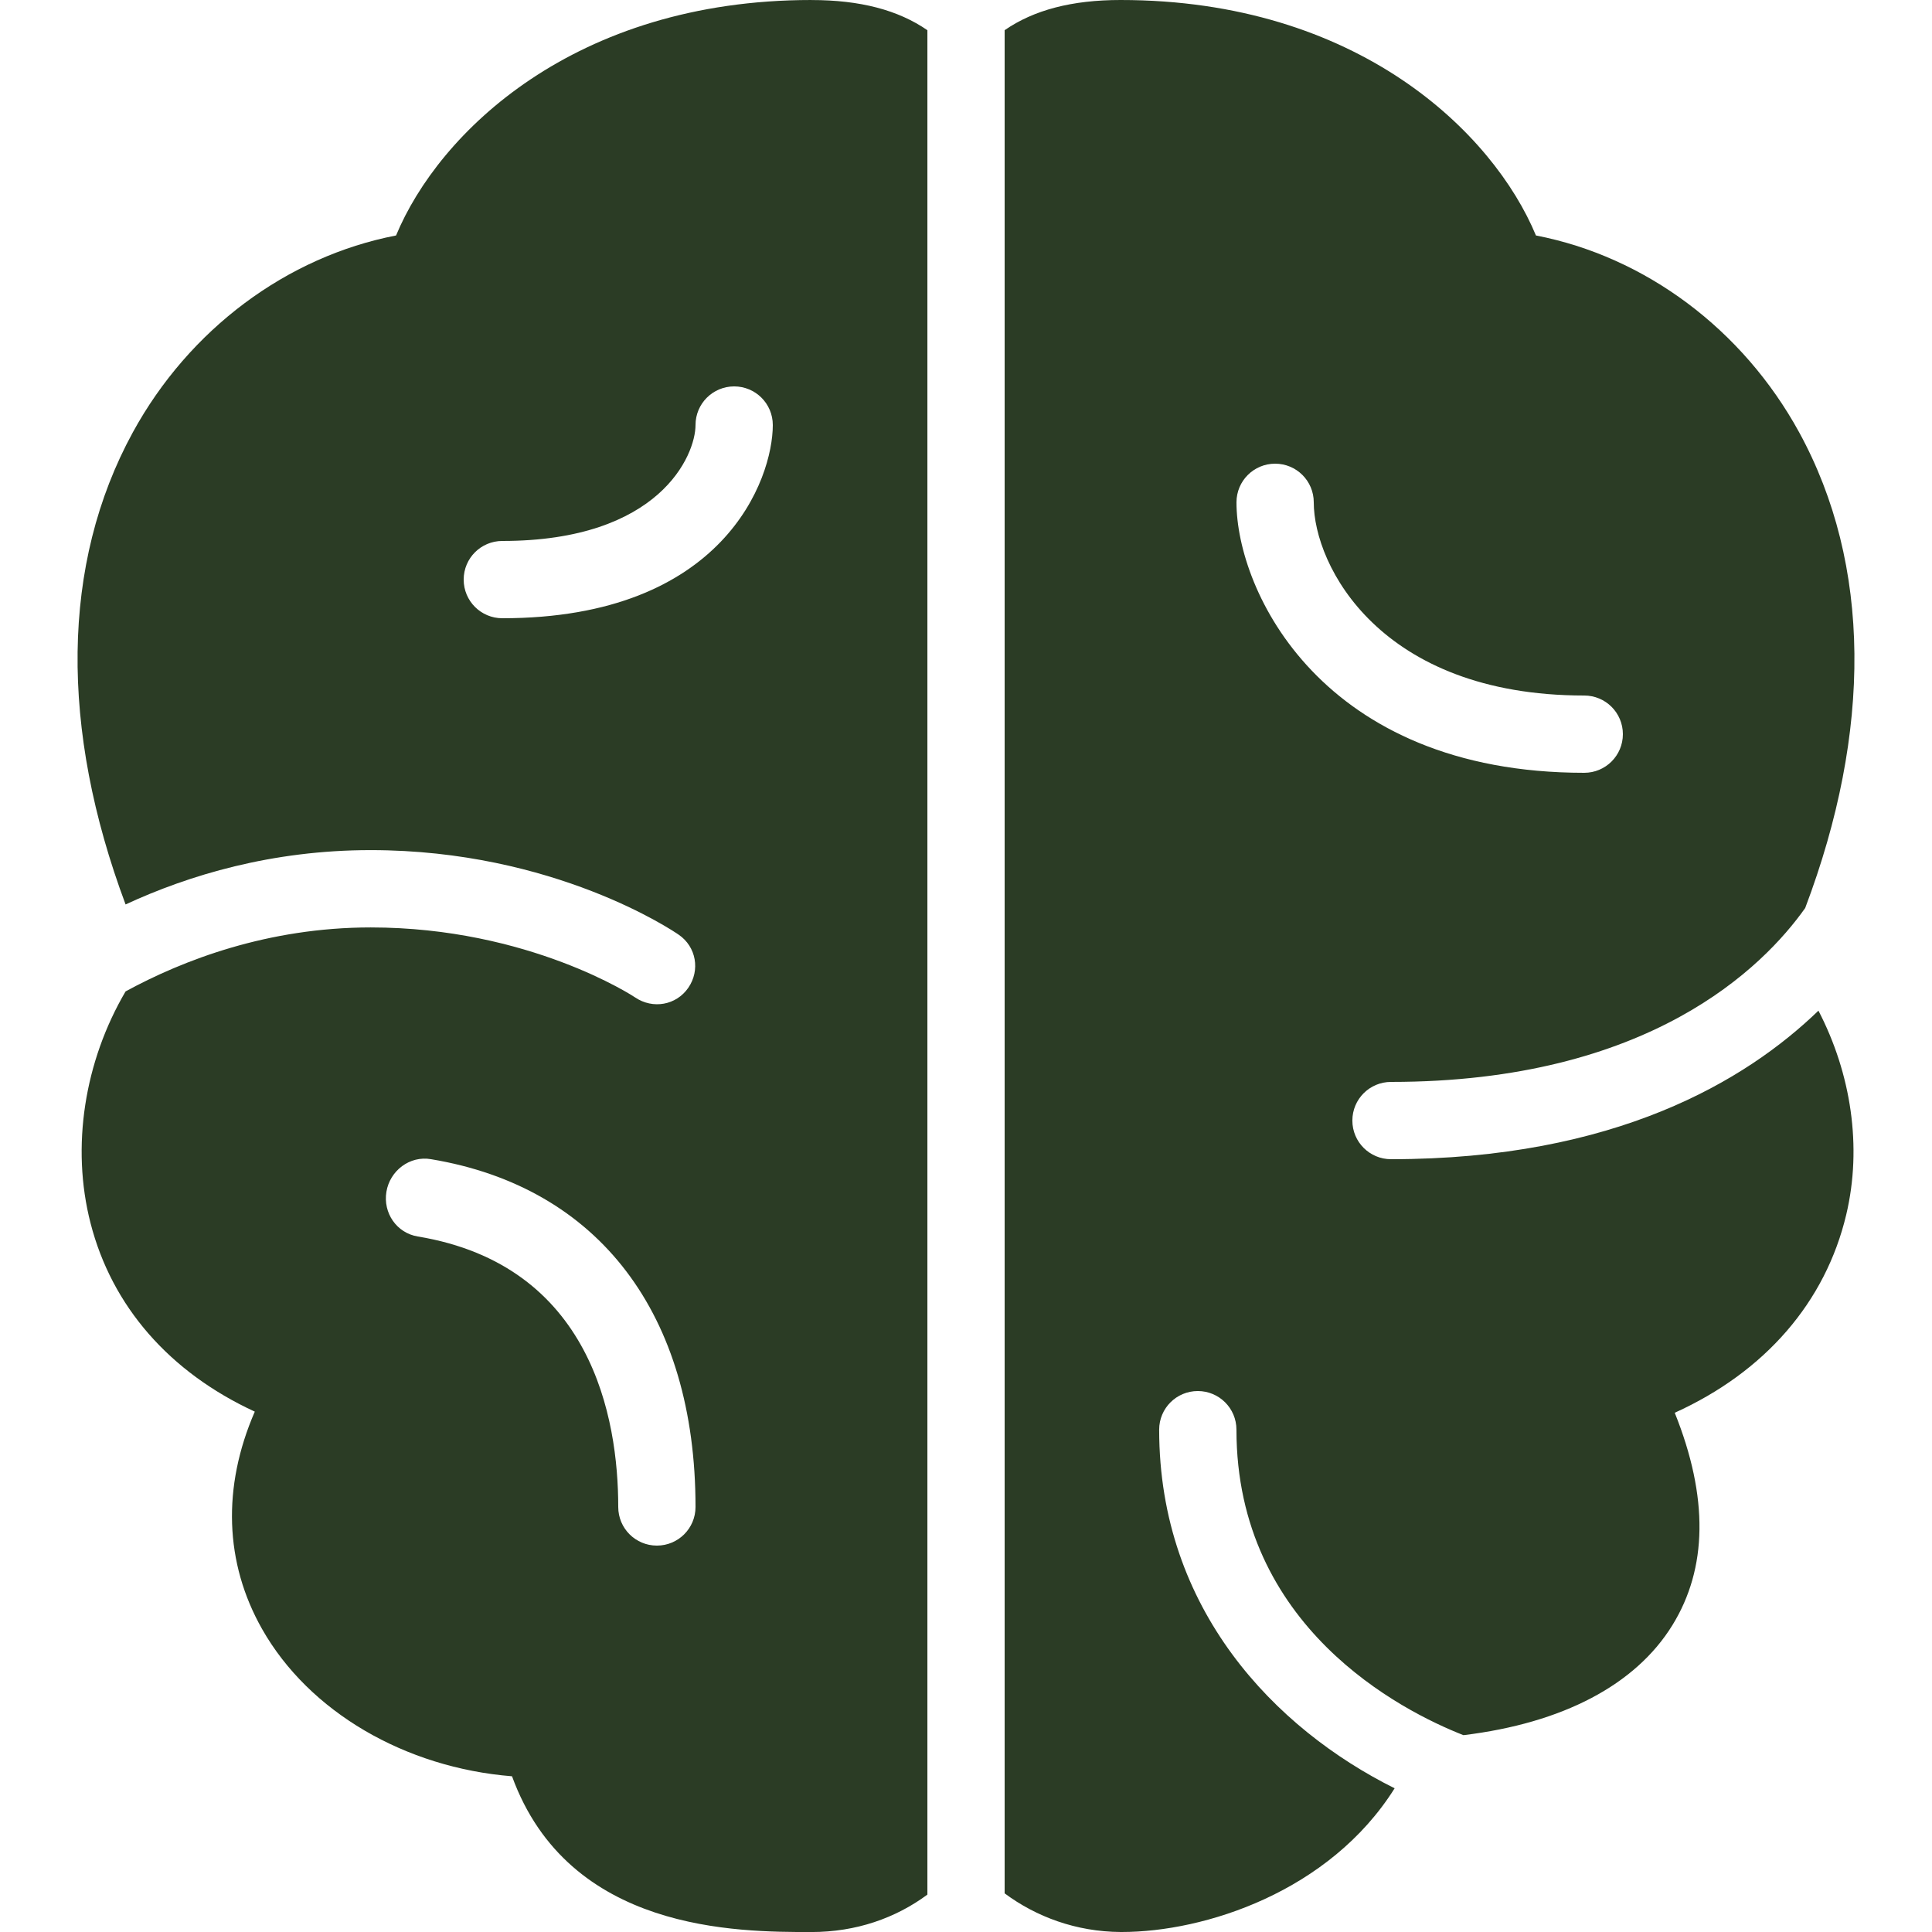
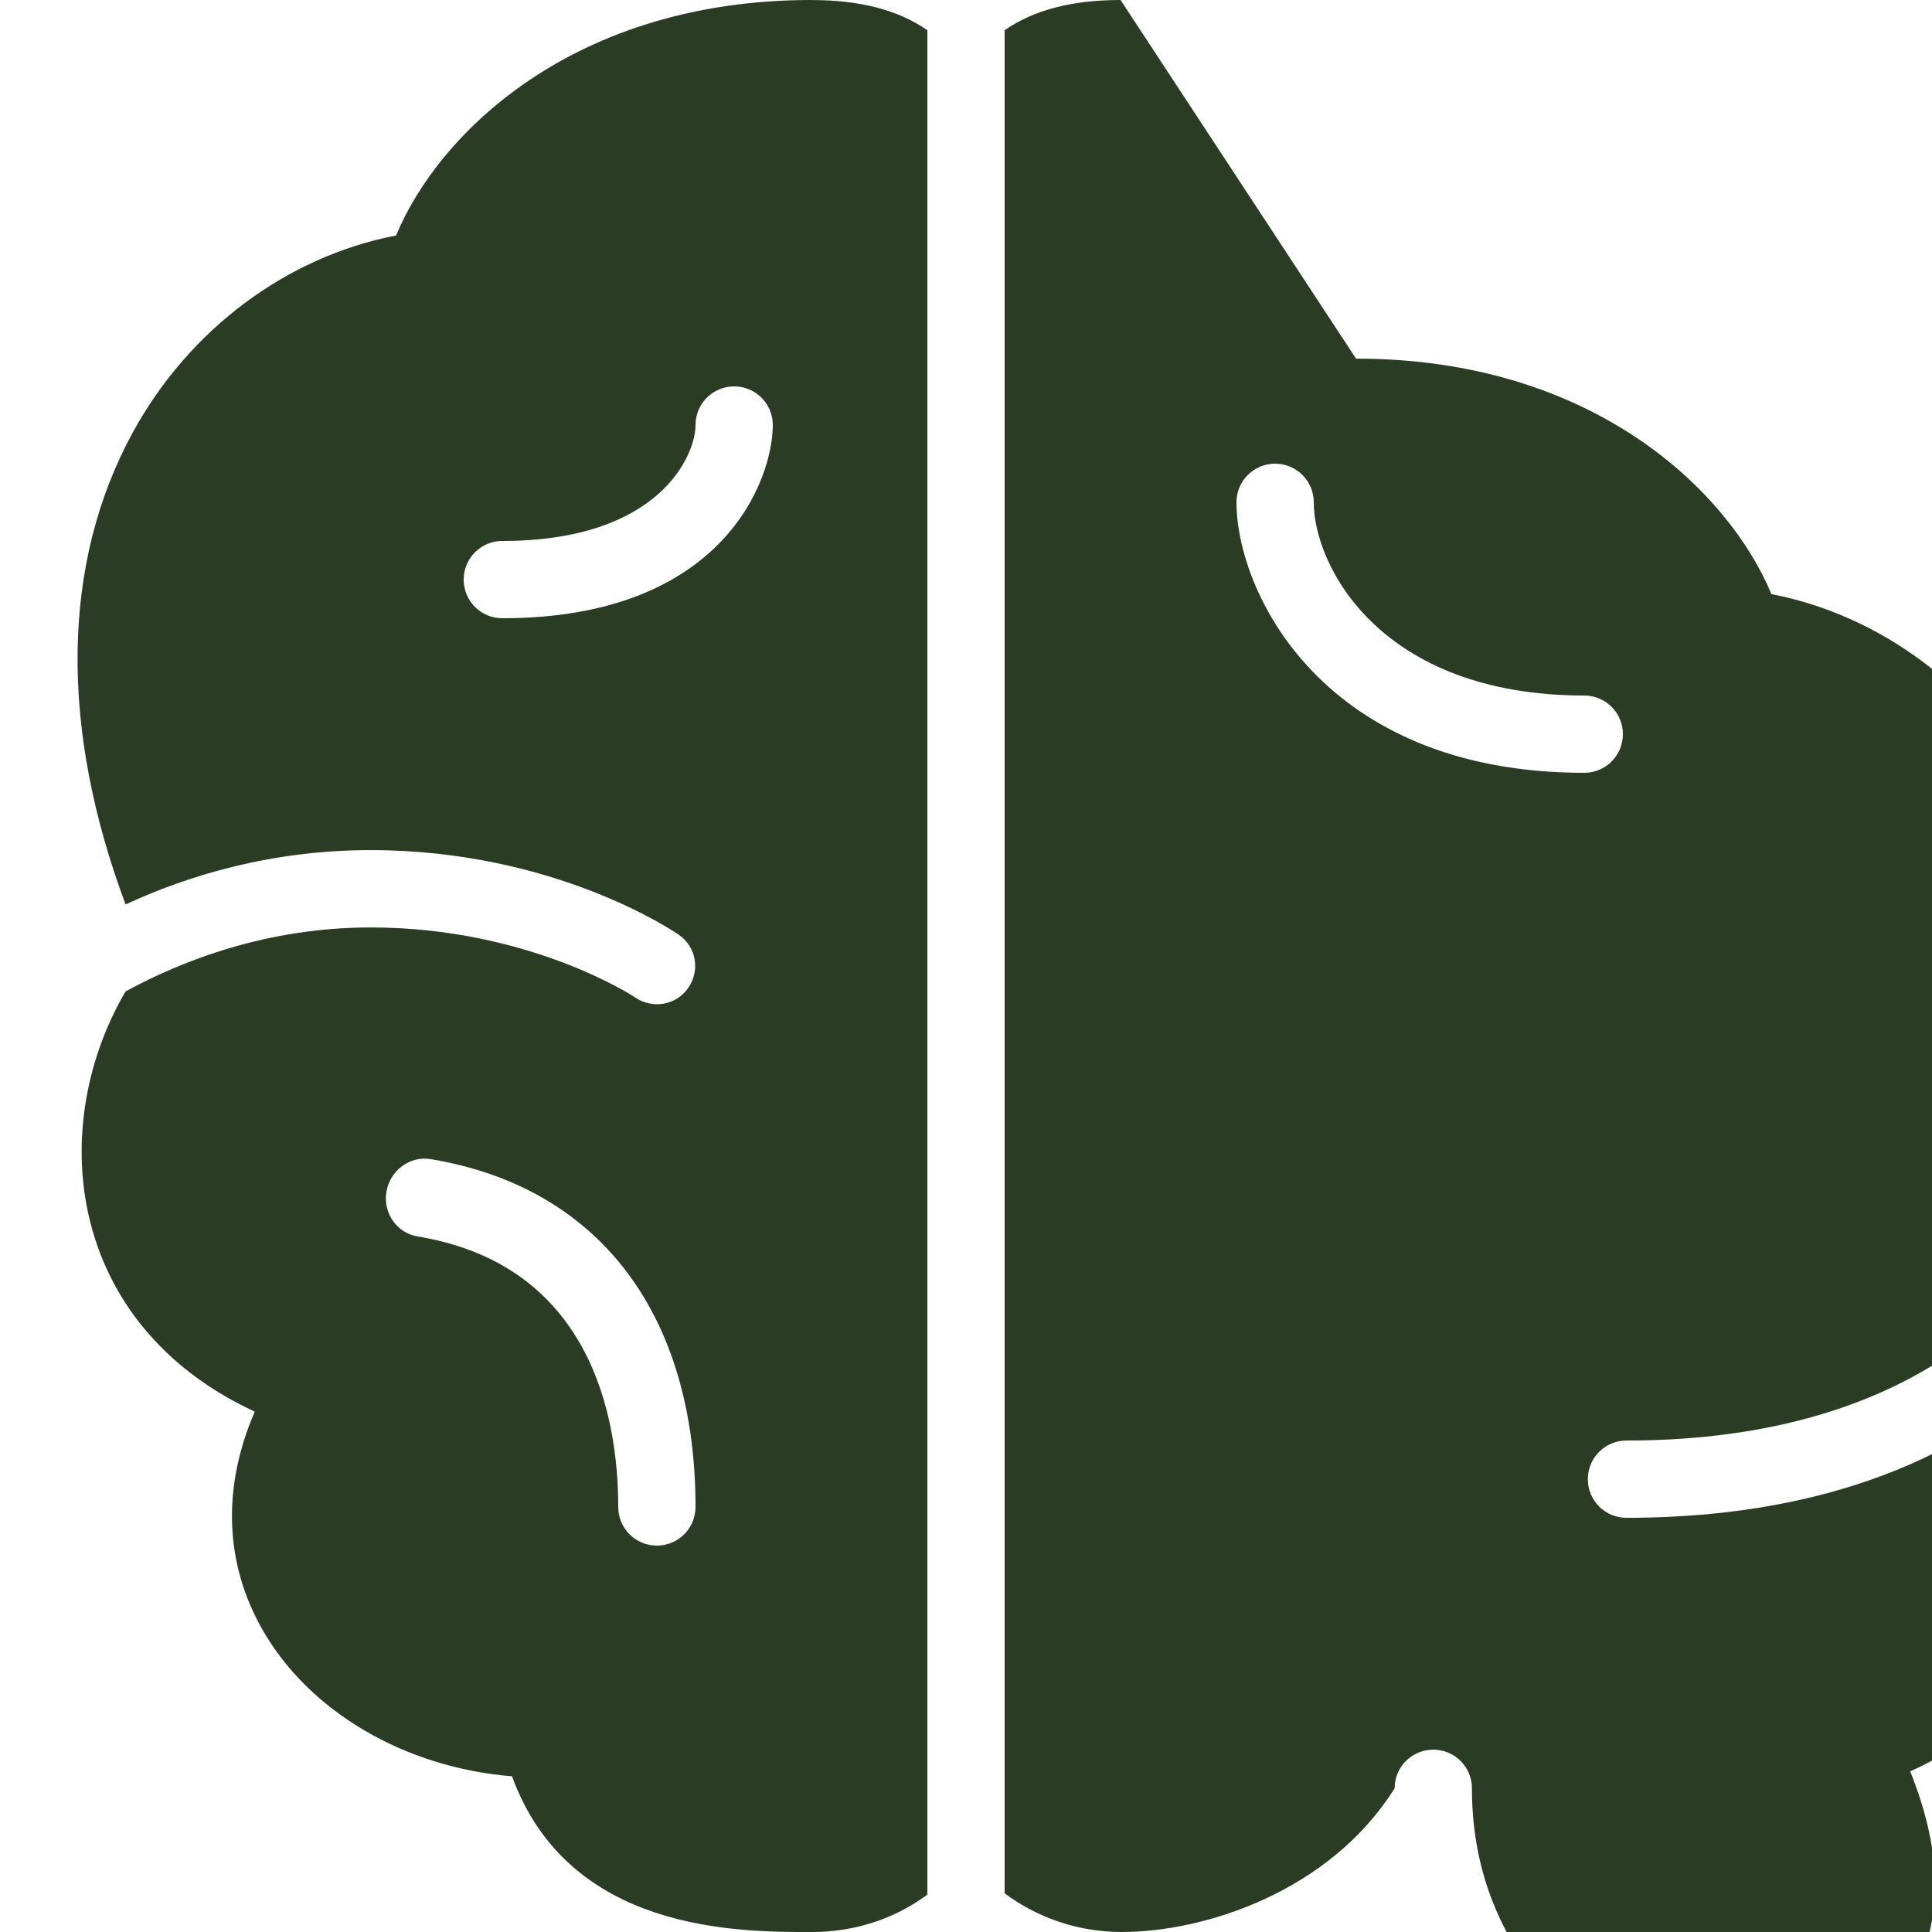
<svg xmlns="http://www.w3.org/2000/svg" viewBox="0,0,256,256" width="50px" height="50px" fill-rule="nonzero">
  <g fill="#2b3c25" fill-rule="nonzero" stroke="none" stroke-width="1" stroke-linecap="butt" stroke-linejoin="miter" stroke-miterlimit="10" stroke-dasharray="" stroke-dashoffset="0" font-family="none" font-weight="none" font-size="none" text-anchor="none" style="mix-blend-mode: normal">
    <g transform="scale(5.12,5.12)">
-       <path d="M21,0c-6.141,0 -9.648,3.438 -10.75,6.094c-2.828,0.547 -5.352,2.426 -6.812,5.094c-1.863,3.41 -1.887,7.676 -0.188,12.219c1.637,-0.758 3.785,-1.406 6.344,-1.406c4.746,0 7.84,2.098 7.969,2.188c0.457,0.312 0.562,0.922 0.25,1.375c-0.312,0.453 -0.918,0.559 -1.375,0.25c-0.027,-0.02 -2.746,-1.812 -6.844,-1.812c-2.664,0 -4.863,0.848 -6.344,1.656c-1.062,1.809 -1.418,4.016 -0.906,6c0.551,2.145 2.035,3.852 4.25,4.875c-0.848,1.953 -0.781,3.914 0.188,5.625c1.215,2.145 3.703,3.59 6.469,3.812c1.469,4.031 5.828,4.031 7.75,4.031c1.152,0 2.176,-0.359 3,-0.969v-48.25c-0.758,-0.523 -1.742,-0.781 -3,-0.781zM29,0c-1.258,0 -2.242,0.258 -3,0.781v48.219c0.82,0.609 1.852,0.992 3,1h0.031c2.137,0 5.375,-1.035 7.062,-3.719c-3.09,-1.539 -6.094,-4.625 -6.094,-9.281c0,-0.555 0.449,-1 1,-1c0.551,0 1,0.445 1,1c0,5.102 4.262,7.273 5.875,7.906c2.57,-0.312 4.453,-1.301 5.406,-2.844c0.91,-1.473 0.941,-3.312 0.062,-5.5c2.34,-1.059 3.902,-2.867 4.438,-5.125c0.418,-1.758 0.125,-3.656 -0.719,-5.281c-1.875,1.812 -5.258,3.844 -11.062,3.844c-0.551,0 -1,-0.445 -1,-1c0,-0.555 0.449,-1 1,-1c6.684,0 9.637,-2.973 10.719,-4.5c1.73,-4.574 1.719,-8.883 -0.156,-12.312c-1.461,-2.668 -3.984,-4.547 -6.812,-5.094c-1.102,-2.656 -4.609,-6.094 -10.75,-6.094zM19,10c0.551,0 1,0.445 1,1c0,1.391 -1.262,5 -7,5c-0.551,0 -1,-0.445 -1,-1c0,-0.555 0.449,-1 1,-1c4.078,0 5,-2.223 5,-3c0,-0.555 0.449,-1 1,-1zM33,12c0.551,0 1,0.445 1,1c0,1.633 1.711,5 7,5c0.551,0 1,0.445 1,1c0,0.555 -0.449,1 -1,1c-6.801,0 -9,-4.715 -9,-7c0,-0.555 0.449,-1 1,-1zM11.156,30c4.348,0.723 6.844,4.016 6.844,9c0,0.555 -0.449,1 -1,1c-0.551,0 -1,-0.445 -1,-1c0,-2.297 -0.688,-6.254 -5.188,-7c-0.547,-0.09 -0.902,-0.609 -0.812,-1.156c0.09,-0.547 0.605,-0.941 1.156,-0.844z" />
+       <path d="M21,0c-6.141,0 -9.648,3.438 -10.75,6.094c-2.828,0.547 -5.352,2.426 -6.812,5.094c-1.863,3.41 -1.887,7.676 -0.188,12.219c1.637,-0.758 3.785,-1.406 6.344,-1.406c4.746,0 7.84,2.098 7.969,2.188c0.457,0.312 0.562,0.922 0.25,1.375c-0.312,0.453 -0.918,0.559 -1.375,0.25c-0.027,-0.02 -2.746,-1.812 -6.844,-1.812c-2.664,0 -4.863,0.848 -6.344,1.656c-1.062,1.809 -1.418,4.016 -0.906,6c0.551,2.145 2.035,3.852 4.25,4.875c-0.848,1.953 -0.781,3.914 0.188,5.625c1.215,2.145 3.703,3.59 6.469,3.812c1.469,4.031 5.828,4.031 7.75,4.031c1.152,0 2.176,-0.359 3,-0.969v-48.25c-0.758,-0.523 -1.742,-0.781 -3,-0.781zM29,0c-1.258,0 -2.242,0.258 -3,0.781v48.219c0.82,0.609 1.852,0.992 3,1h0.031c2.137,0 5.375,-1.035 7.062,-3.719c0,-0.555 0.449,-1 1,-1c0.551,0 1,0.445 1,1c0,5.102 4.262,7.273 5.875,7.906c2.57,-0.312 4.453,-1.301 5.406,-2.844c0.91,-1.473 0.941,-3.312 0.062,-5.5c2.34,-1.059 3.902,-2.867 4.438,-5.125c0.418,-1.758 0.125,-3.656 -0.719,-5.281c-1.875,1.812 -5.258,3.844 -11.062,3.844c-0.551,0 -1,-0.445 -1,-1c0,-0.555 0.449,-1 1,-1c6.684,0 9.637,-2.973 10.719,-4.5c1.73,-4.574 1.719,-8.883 -0.156,-12.312c-1.461,-2.668 -3.984,-4.547 -6.812,-5.094c-1.102,-2.656 -4.609,-6.094 -10.75,-6.094zM19,10c0.551,0 1,0.445 1,1c0,1.391 -1.262,5 -7,5c-0.551,0 -1,-0.445 -1,-1c0,-0.555 0.449,-1 1,-1c4.078,0 5,-2.223 5,-3c0,-0.555 0.449,-1 1,-1zM33,12c0.551,0 1,0.445 1,1c0,1.633 1.711,5 7,5c0.551,0 1,0.445 1,1c0,0.555 -0.449,1 -1,1c-6.801,0 -9,-4.715 -9,-7c0,-0.555 0.449,-1 1,-1zM11.156,30c4.348,0.723 6.844,4.016 6.844,9c0,0.555 -0.449,1 -1,1c-0.551,0 -1,-0.445 -1,-1c0,-2.297 -0.688,-6.254 -5.188,-7c-0.547,-0.09 -0.902,-0.609 -0.812,-1.156c0.09,-0.547 0.605,-0.941 1.156,-0.844z" />
    </g>
  </g>
</svg>